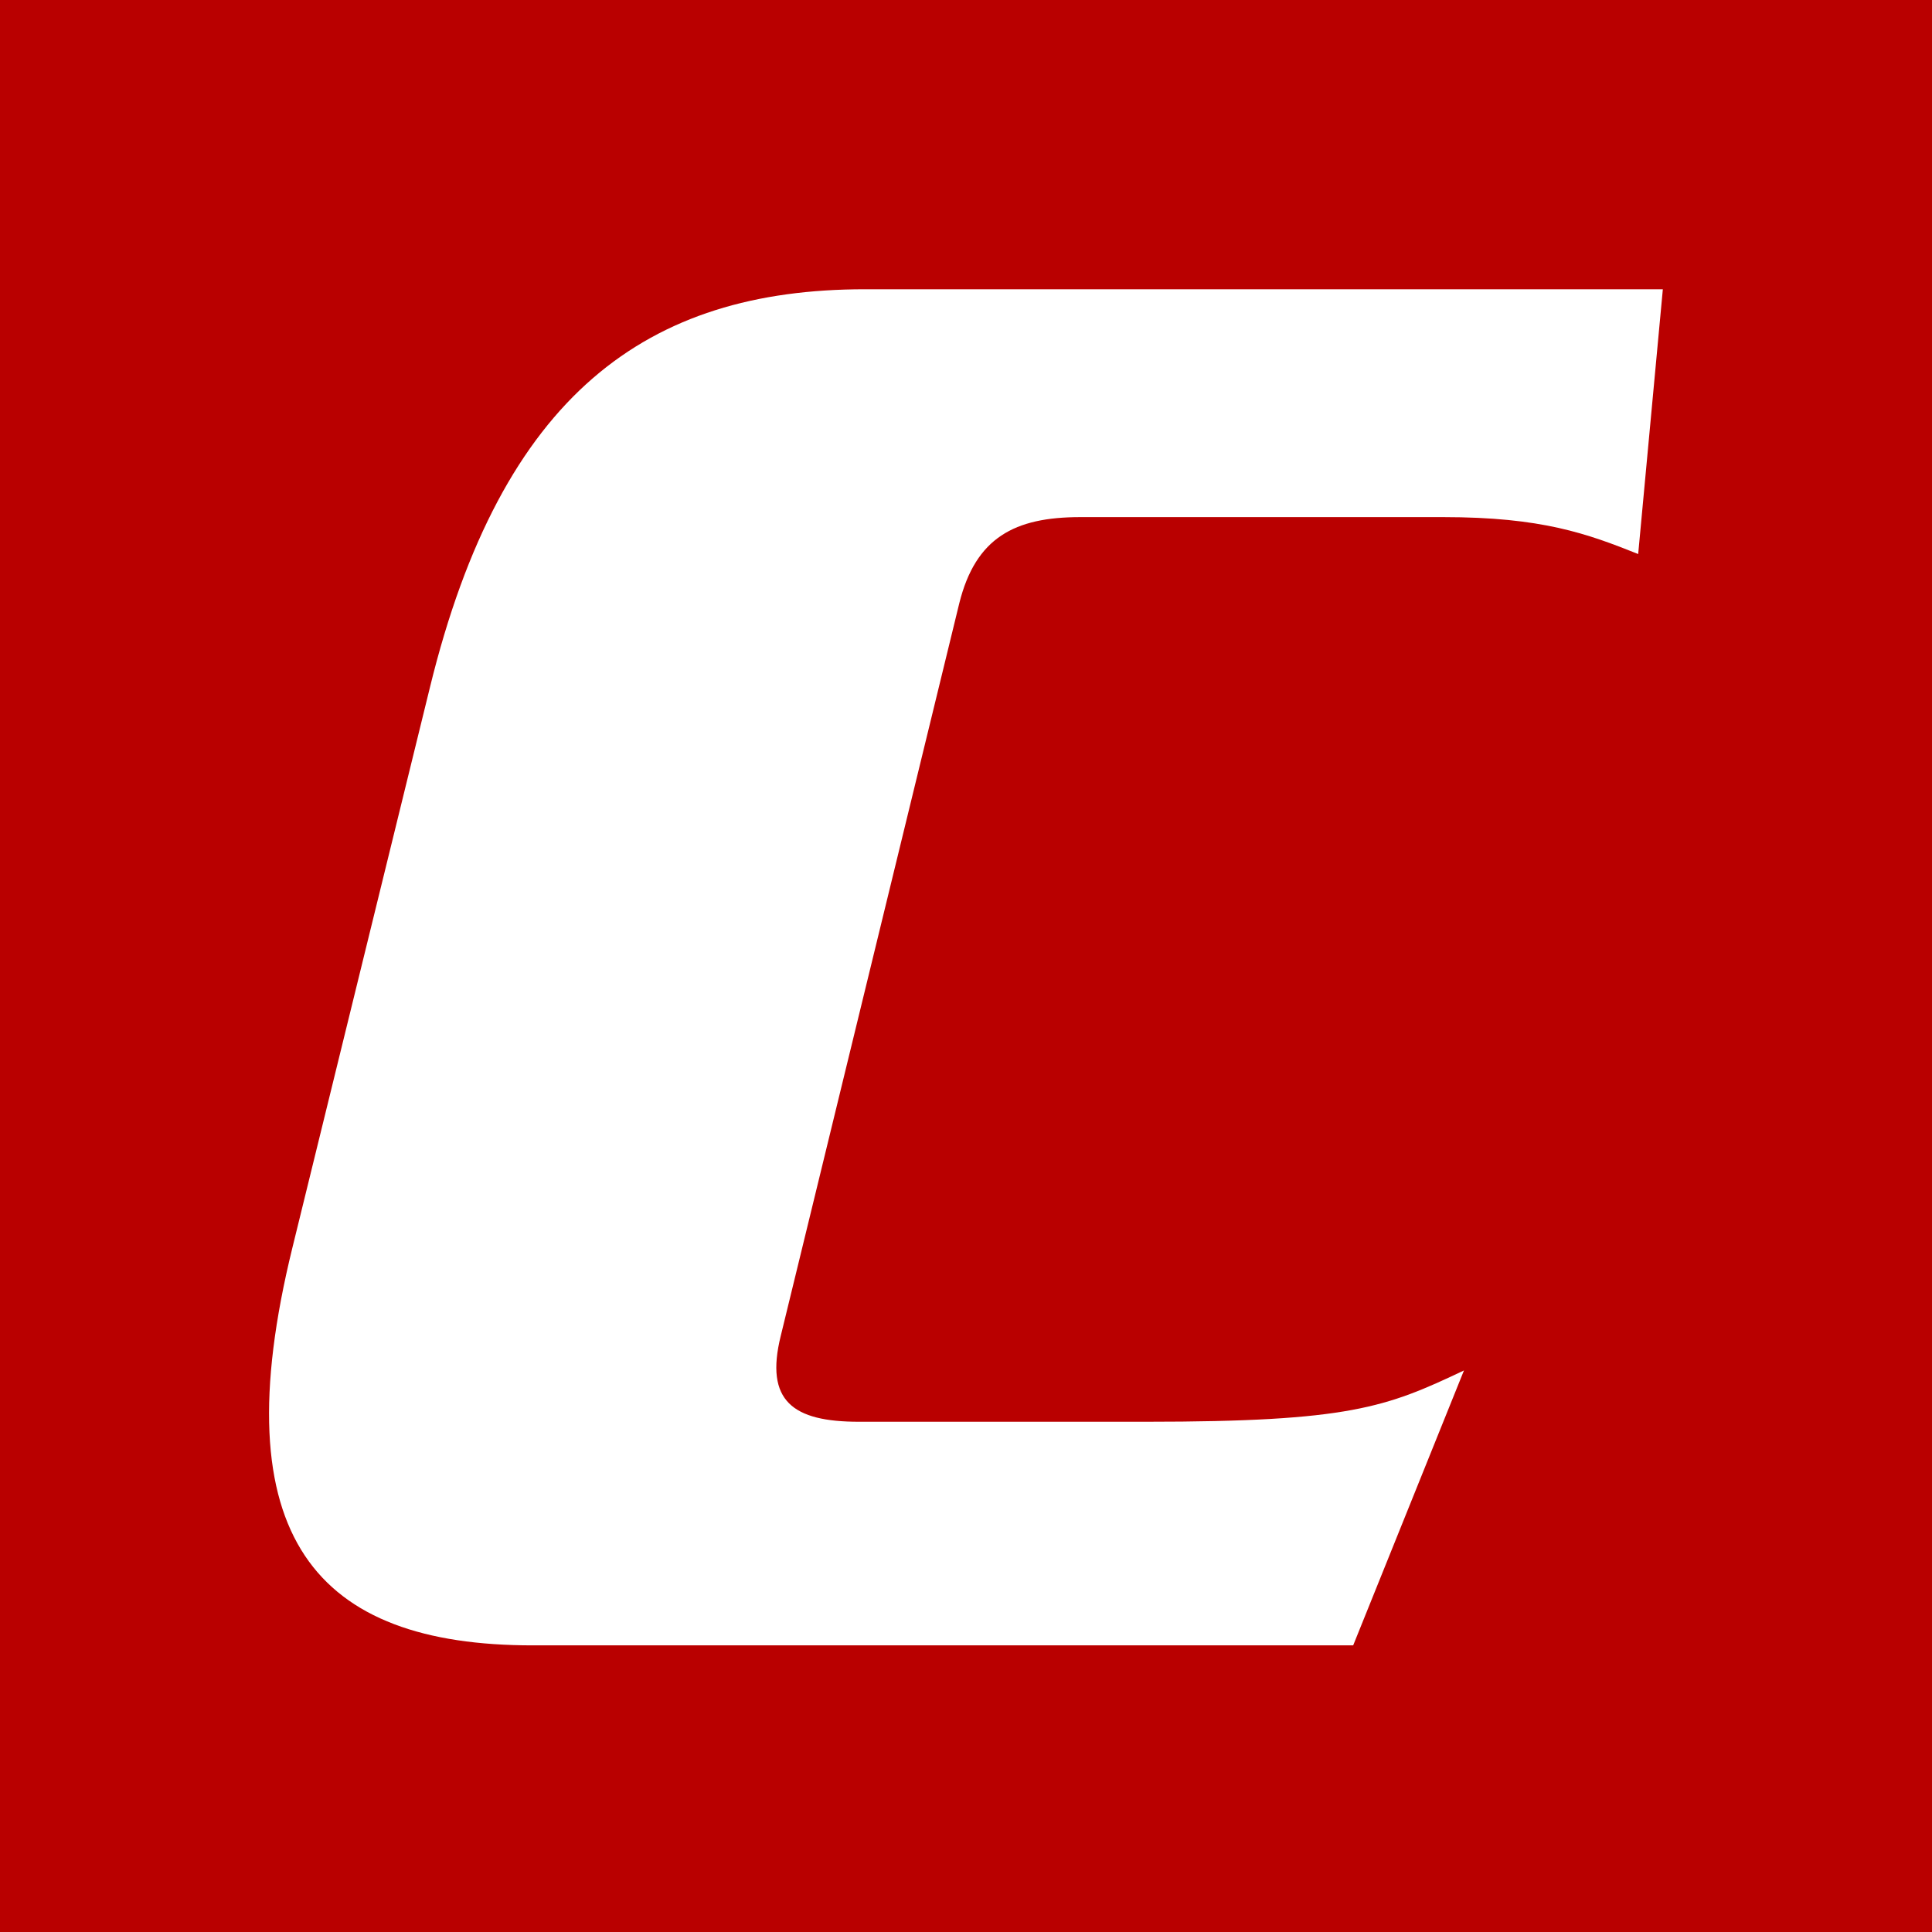
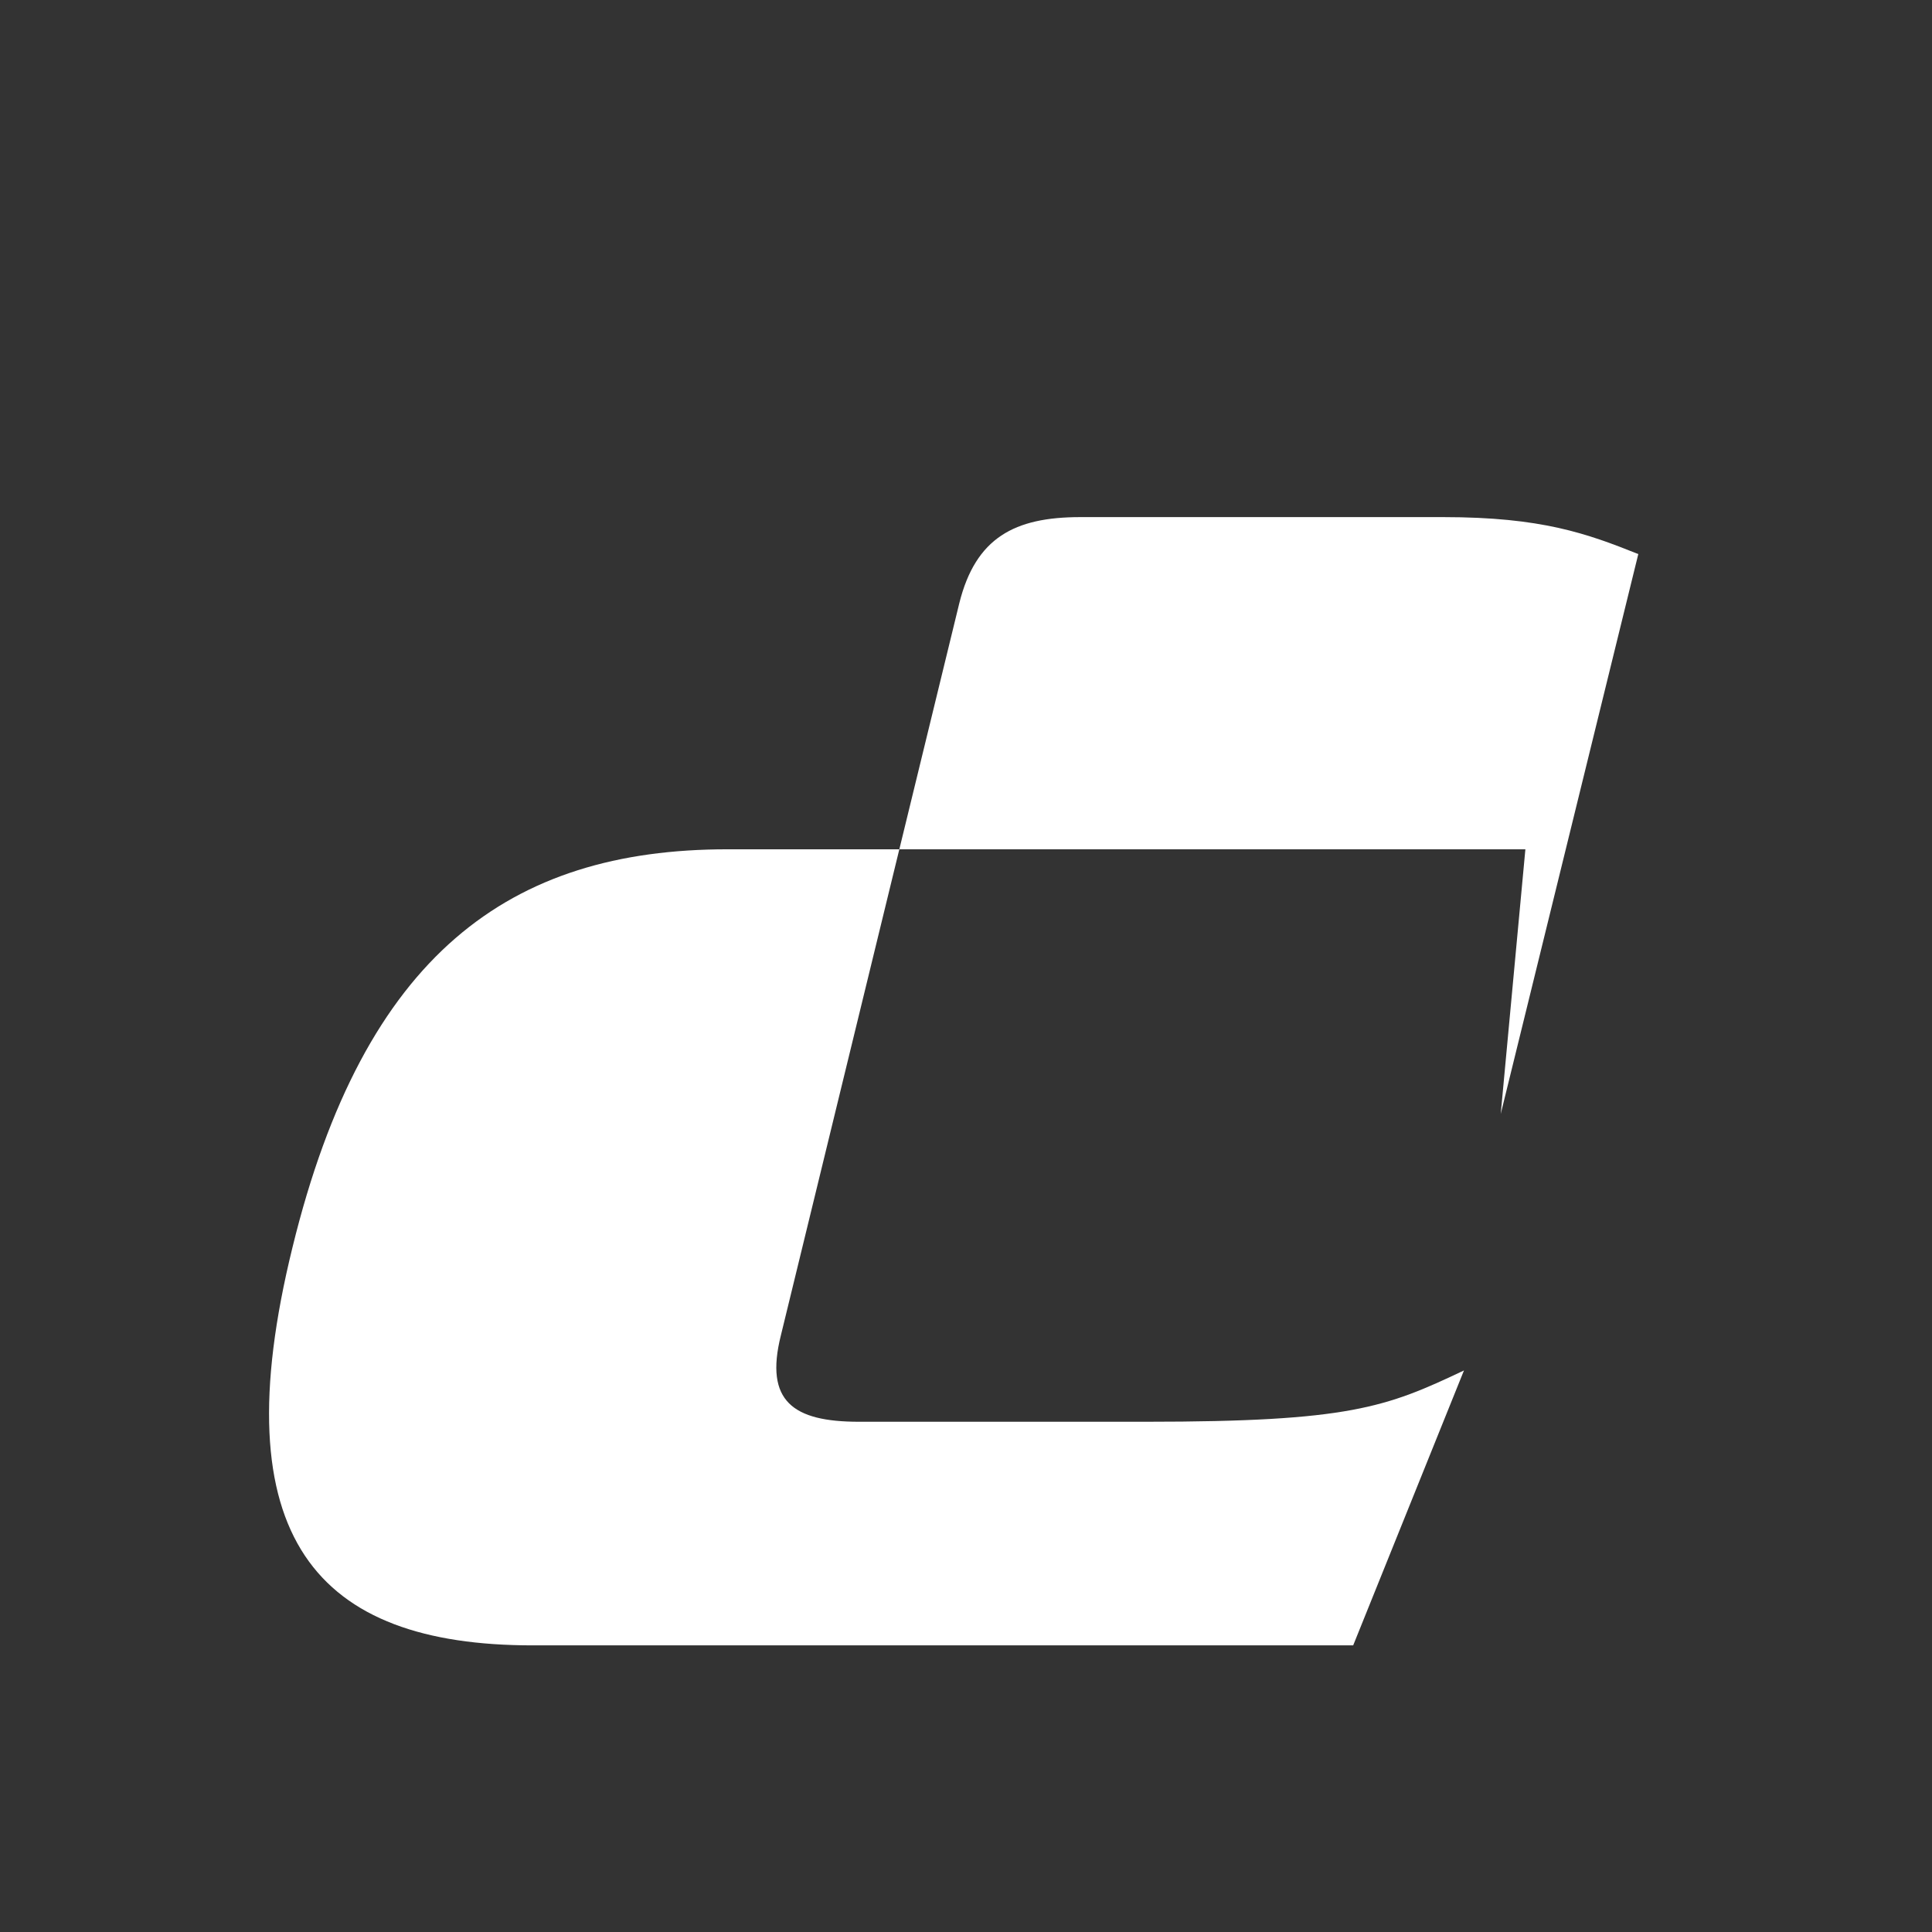
<svg xmlns="http://www.w3.org/2000/svg" version="1.1" width="191.29" height="191.29">
  <rect width="100%" height="100%" fill="#333333" stroke="none" />
  <svg id="SvgjsSvg1059" viewBox="0 0 191.29 191.29">
    <defs>
      <style>.cls-1{fill:#fff;}.cls-2{fill:#b90000;}</style>
    </defs>
-     <rect class="cls-2" width="191.29" height="191.29" />
-     <path class="cls-1" d="M162.21,54.86c-5.08-2.03-9.55-3.66-19.3-3.66h-35.95c-6.5,0-10.36,2.03-11.98,8.53l-17.67,72.51c-1.62,6.5,1.22,8.53,7.72,8.53h28.44c20.11,0,23.77-1.42,31.48-5.08l-10.97,27.22H52.73c-21.33,0-30.87-10.56-23.77-39.41l13.61-55.45c7.11-29.05,21.53-39.41,43.06-39.41h79.01l-2.44,26.2Z" />
+     <path class="cls-1" d="M162.21,54.86c-5.08-2.03-9.55-3.66-19.3-3.66h-35.95c-6.5,0-10.36,2.03-11.98,8.53l-17.67,72.51c-1.62,6.5,1.22,8.53,7.72,8.53h28.44c20.11,0,23.77-1.42,31.48-5.08l-10.97,27.22H52.73c-21.33,0-30.87-10.56-23.77-39.41c7.11-29.05,21.53-39.41,43.06-39.41h79.01l-2.44,26.2Z" />
  </svg>
  <style>@media (prefers-color-scheme: light) { :root { filter: none; } }
@media (prefers-color-scheme: dark) { :root { filter: none; } }
</style>
</svg>